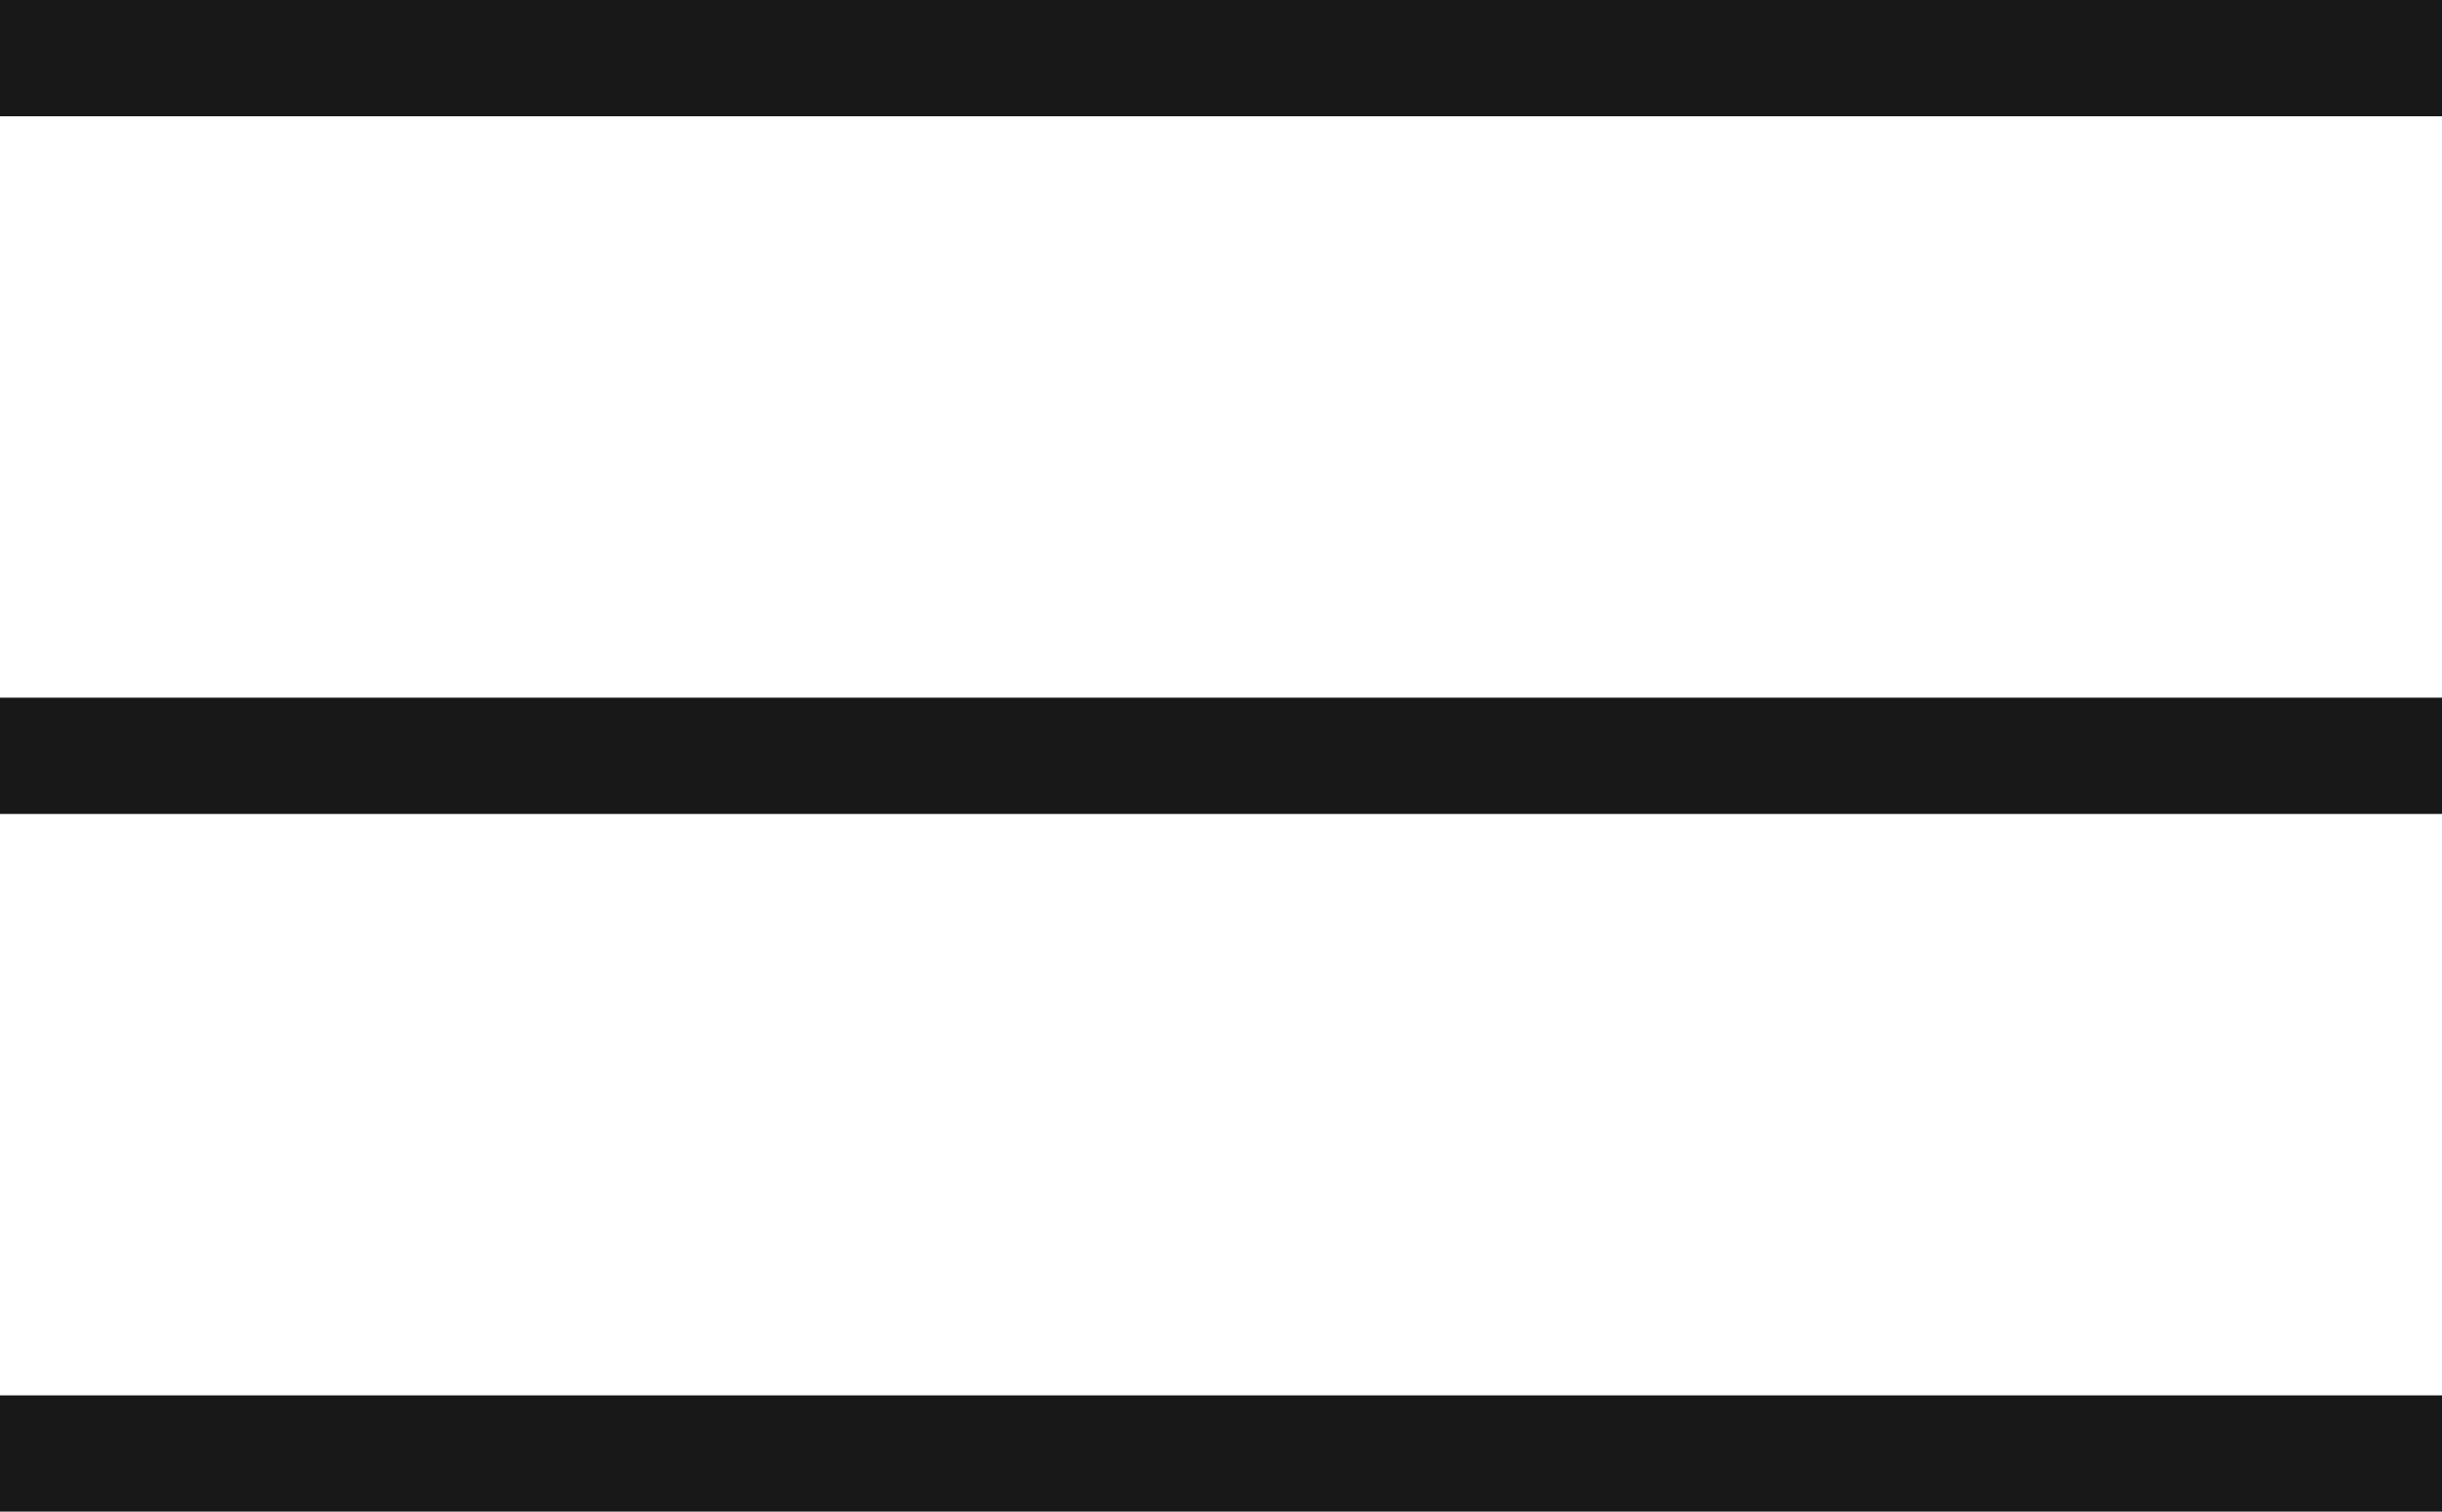
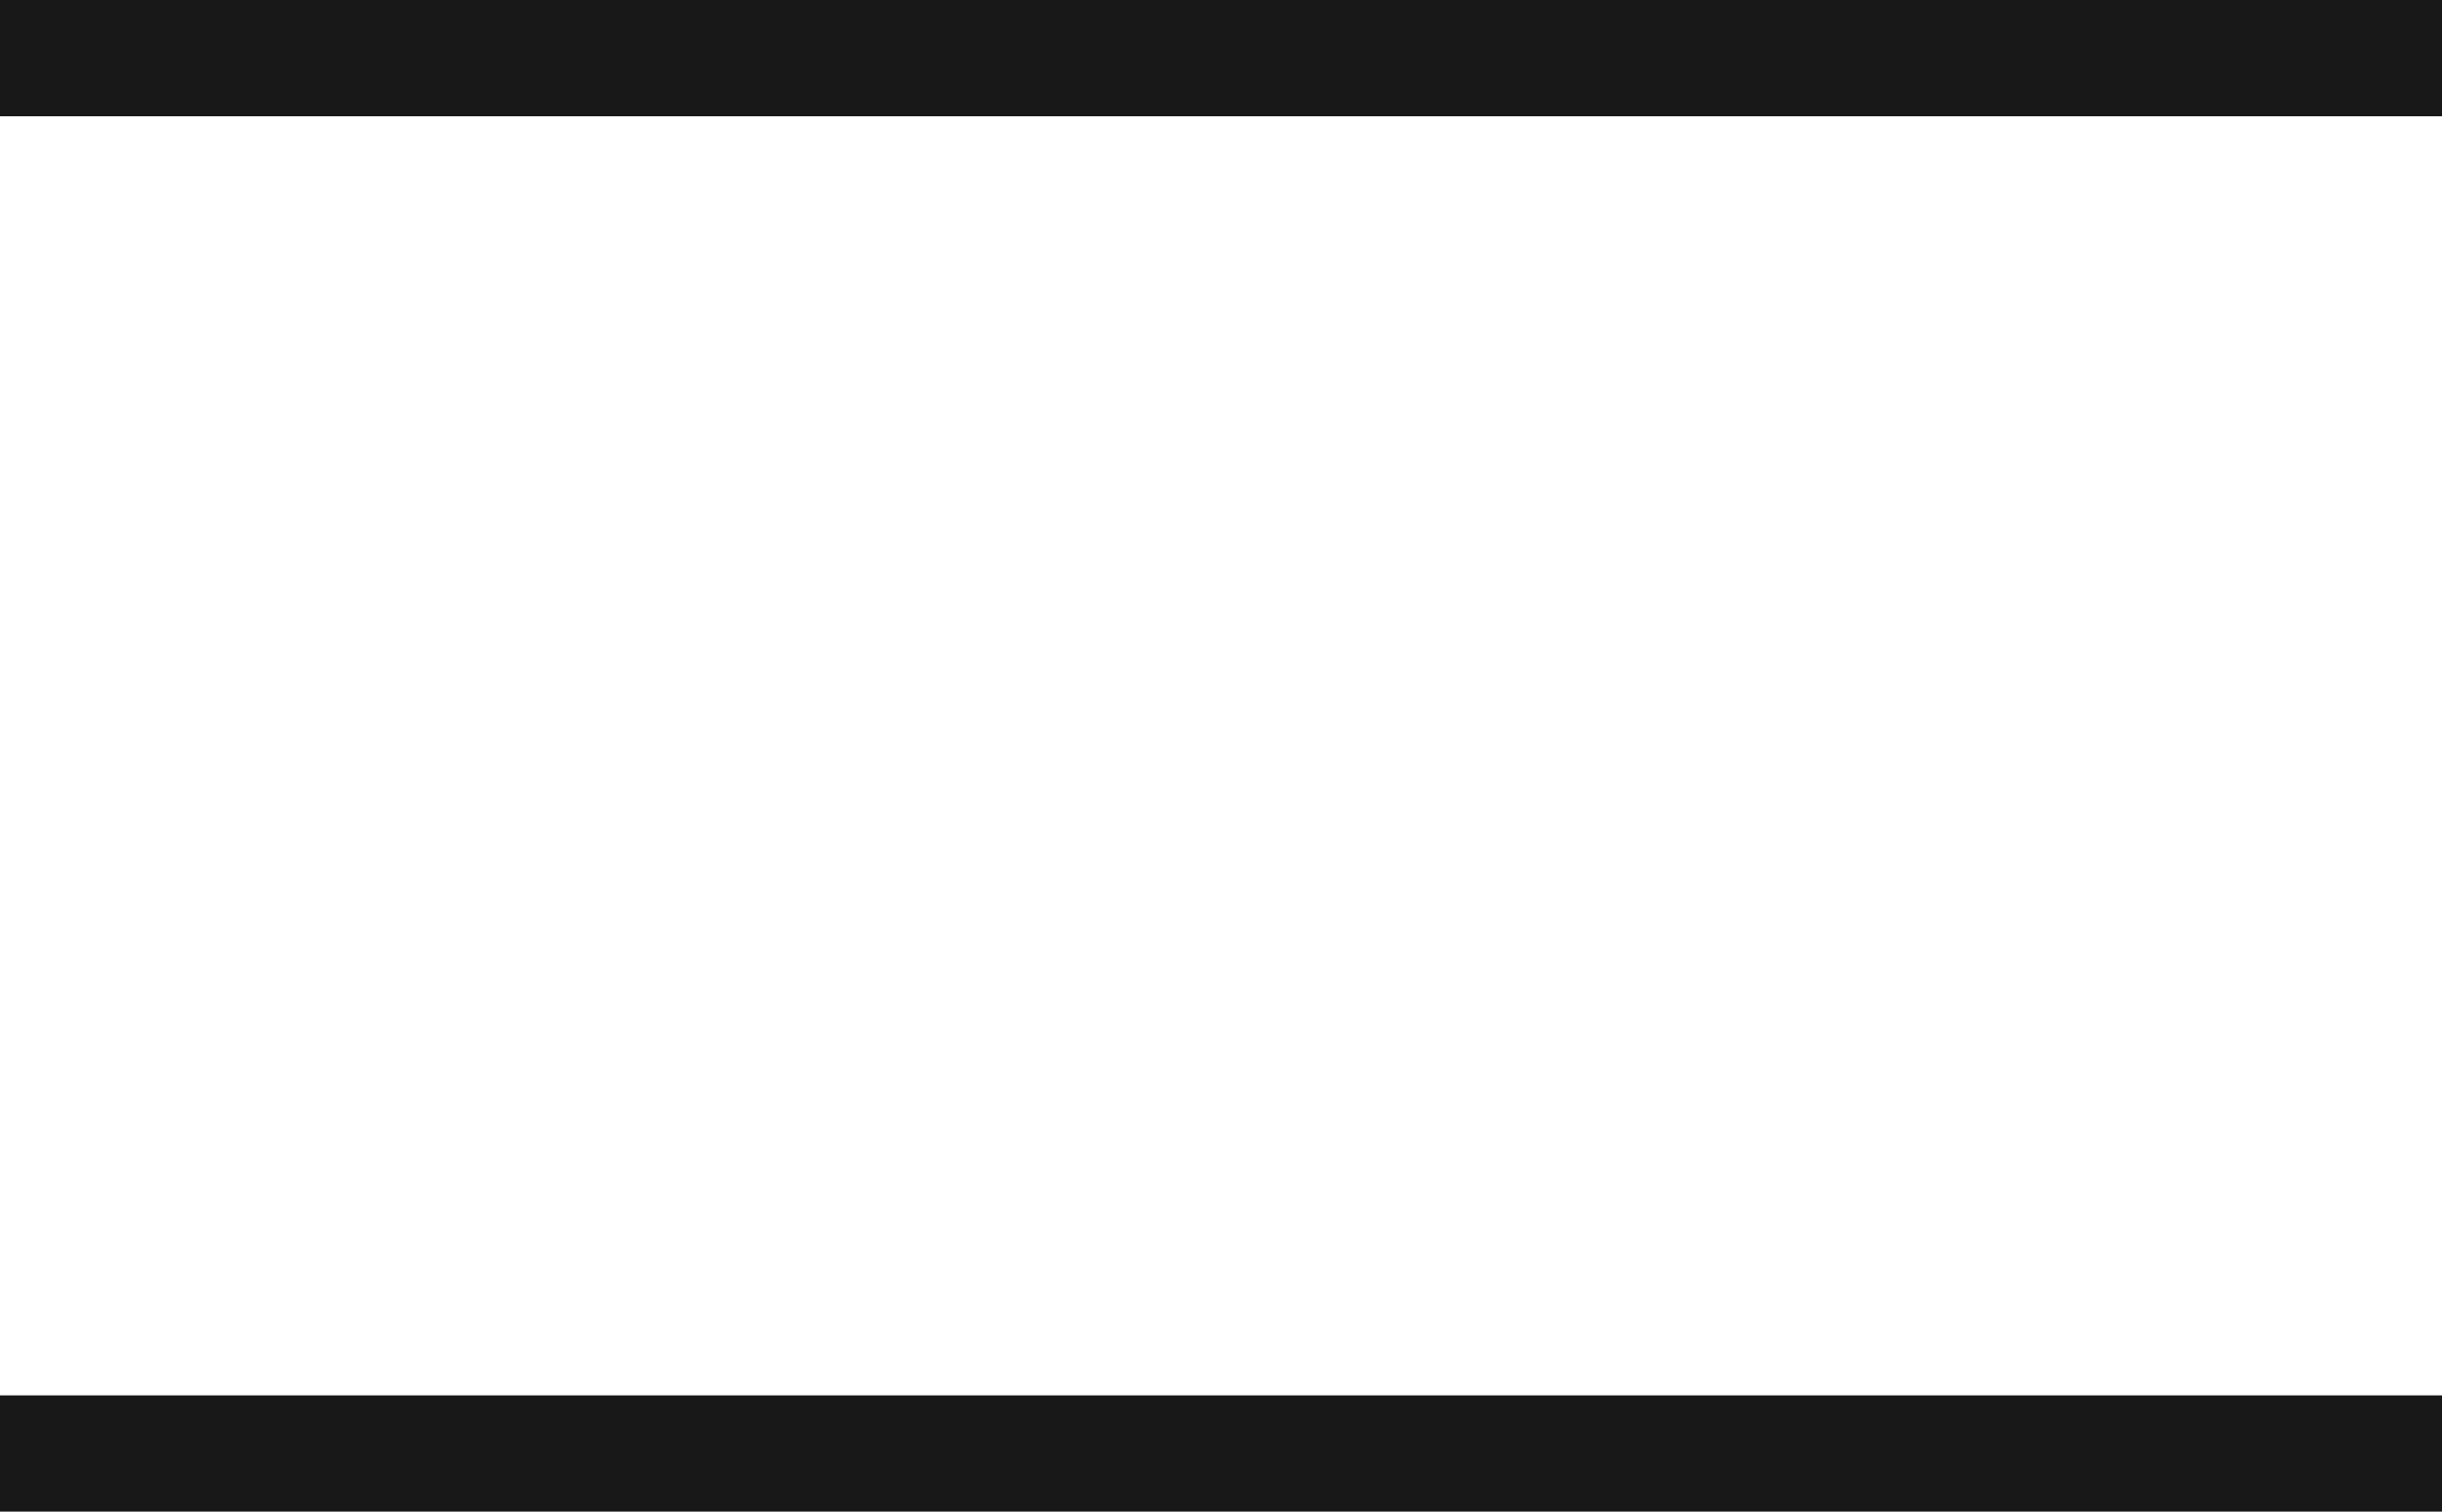
<svg xmlns="http://www.w3.org/2000/svg" width="21" height="13" viewBox="0 0 21 13" fill="none">
  <line y1="0.5" x2="21" y2="0.5" stroke="#181818" />
-   <line y1="6.5" x2="21" y2="6.5" stroke="#181818" />
  <line y1="12.5" x2="21" y2="12.5" stroke="#181818" />
</svg>